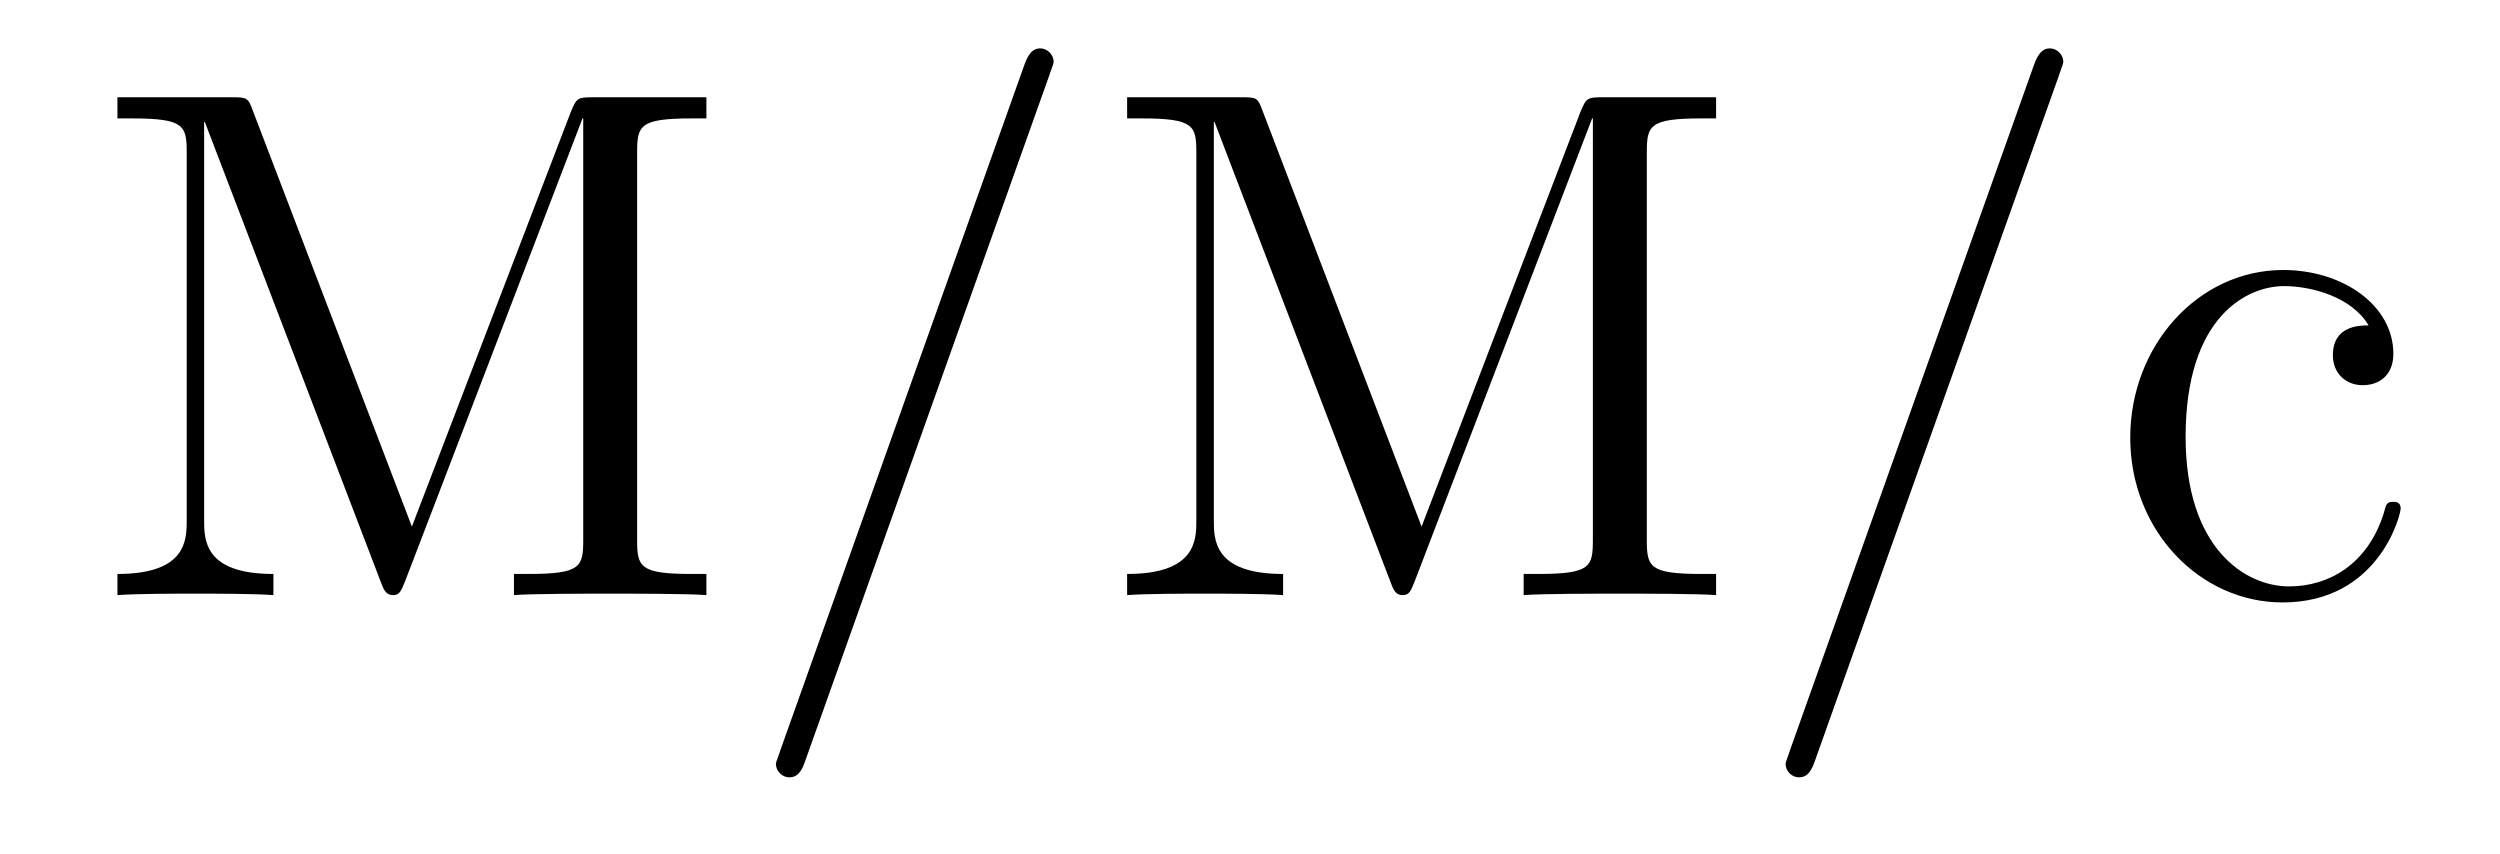
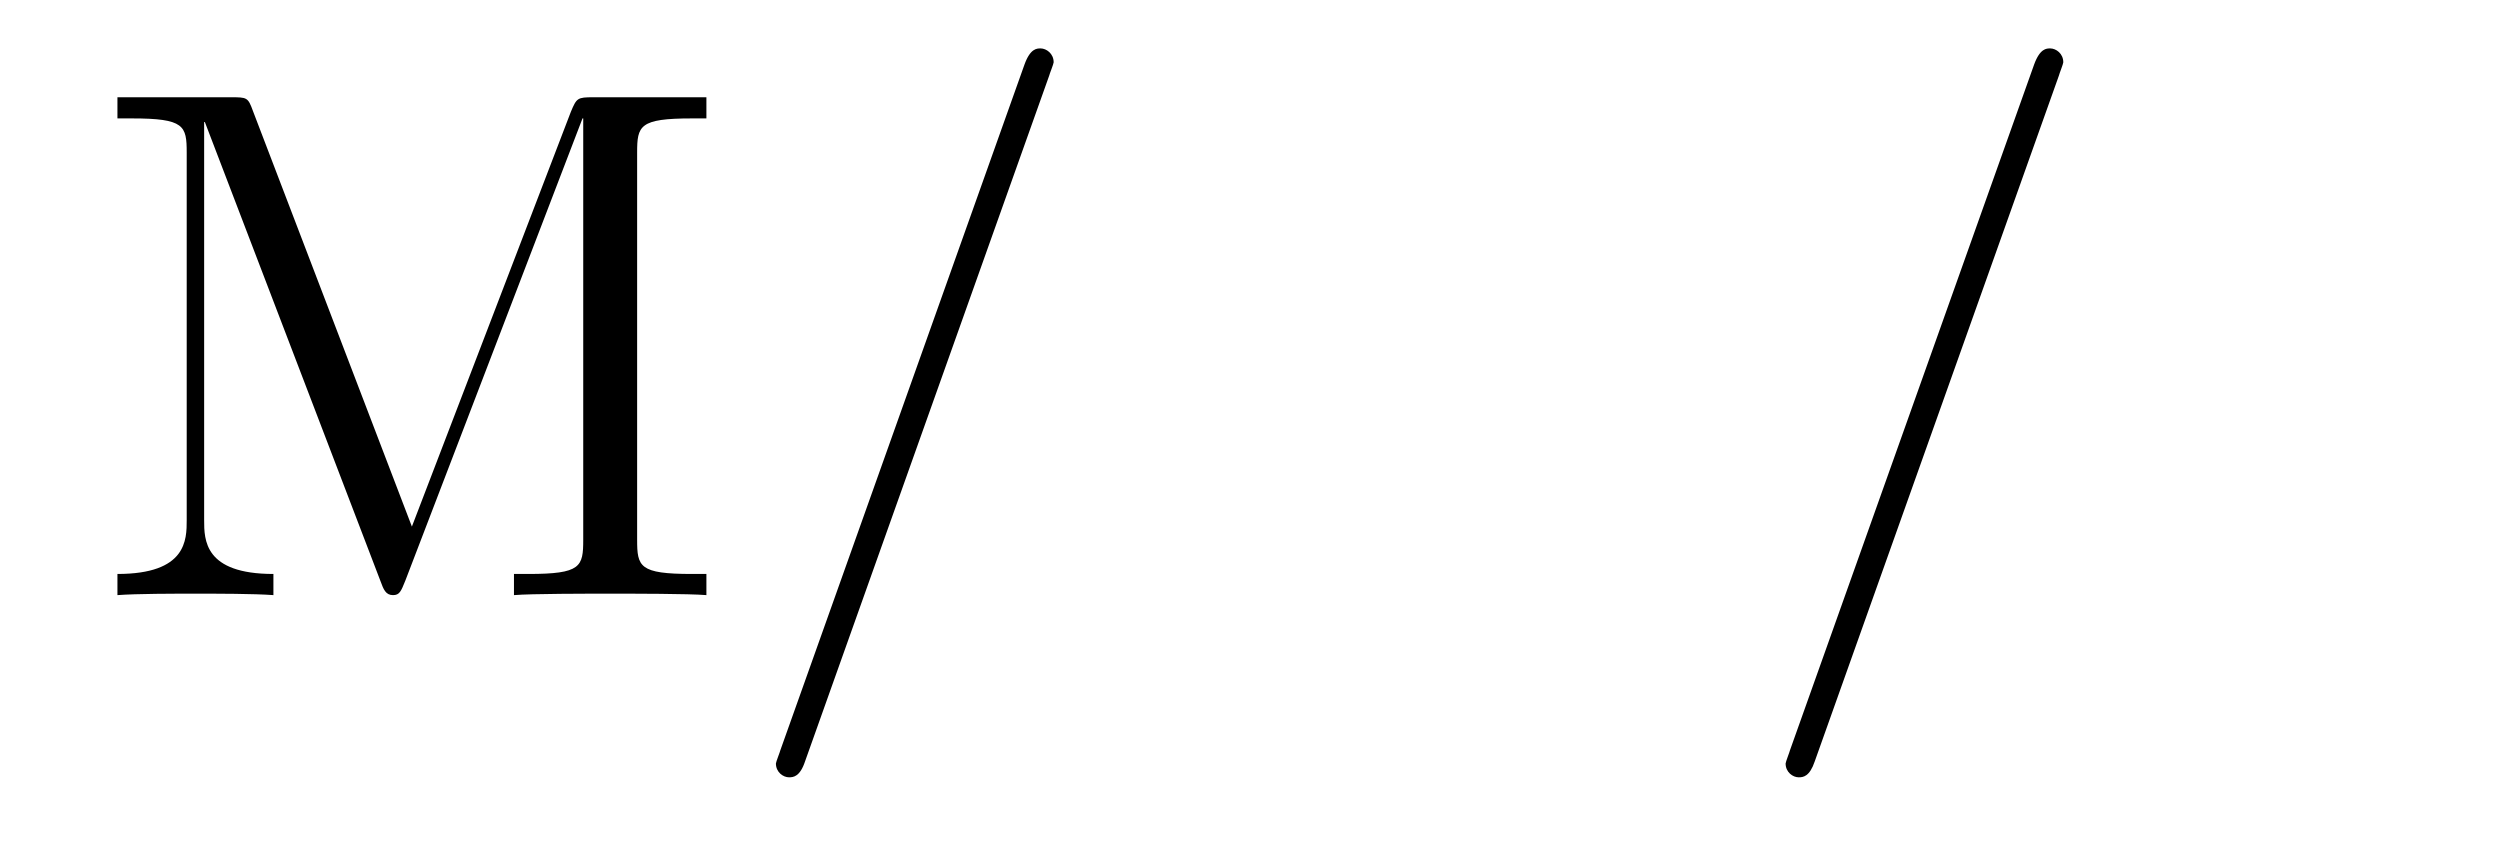
<svg xmlns="http://www.w3.org/2000/svg" version="1.1" width="41pt" height="14pt" viewBox="0 -14 41 14">
  <g id="page1">
    <g transform="matrix(1 0 0 -1 -127 650)">
      <path d="M131.149 662.178C131.066 662.405 131.054 662.405 130.779 662.405H128.926V662.058H129.165C130.026 662.058 130.062 661.938 130.062 661.496V655.471C130.062 655.148 130.062 654.587 128.926 654.587V654.24C129.237 654.264 129.87 654.264 130.205 654.264S131.173 654.264 131.484 654.24V654.587C130.348 654.587 130.348 655.148 130.348 655.471V661.998H130.36L133.241 654.467C133.289 654.336 133.325 654.24 133.445 654.24C133.552 654.24 133.576 654.3 133.648 654.479L136.553 662.058H136.565V655.148C136.565 654.706 136.529 654.587 135.668 654.587H135.429V654.24C135.704 654.264 136.66 654.264 137.007 654.264C137.354 654.264 138.31 654.264 138.585 654.24V654.587H138.346C137.485 654.587 137.449 654.706 137.449 655.148V661.496C137.449 661.938 137.485 662.058 138.346 662.058H138.585V662.405H136.732C136.469 662.405 136.457 662.393 136.362 662.166L133.755 655.364L131.149 662.178Z" />
      <path d="M144.208 662.763C144.208 662.775 144.28 662.954 144.28 662.978C144.28 663.122 144.16 663.206 144.065 663.206C144.005 663.206 143.897 663.206 143.802 662.943L139.797 651.694C139.797 651.682 139.725 651.502 139.725 651.479C139.725 651.335 139.845 651.252 139.94 651.252C140.012 651.252 140.12 651.263 140.203 651.514L144.208 662.763Z" />
-       <path d="M147.708 662.178C147.624 662.405 147.612 662.405 147.337 662.405H145.485V662.058H145.724C146.584 662.058 146.62 661.938 146.62 661.496V655.471C146.62 655.148 146.62 654.587 145.485 654.587V654.24C145.795 654.264 146.429 654.264 146.764 654.264S147.732 654.264 148.043 654.24V654.587C146.907 654.587 146.907 655.148 146.907 655.471V661.998H146.919L149.8 654.467C149.848 654.336 149.884 654.24 150.003 654.24C150.111 654.24 150.135 654.3 150.206 654.479L153.111 662.058H153.123V655.148C153.123 654.706 153.087 654.587 152.227 654.587H151.988V654.24C152.263 654.264 153.219 654.264 153.565 654.264C153.912 654.264 154.869 654.264 155.144 654.24V654.587H154.905C154.044 654.587 154.008 654.706 154.008 655.148V661.496C154.008 661.938 154.044 662.058 154.905 662.058H155.144V662.405H153.291C153.028 662.405 153.016 662.393 152.92 662.166L150.314 655.364L147.708 662.178Z" />
      <path d="M160.767 662.763C160.767 662.775 160.838 662.954 160.838 662.978C160.838 663.122 160.719 663.206 160.623 663.206C160.563 663.206 160.456 663.206 160.36 662.943L156.355 651.694C156.355 651.682 156.284 651.502 156.284 651.479C156.284 651.335 156.403 651.252 156.499 651.252C156.571 651.252 156.678 651.263 156.762 651.514L160.767 662.763Z" />
-       <path d="M165.845 658.663C165.701 658.663 165.259 658.663 165.259 658.173C165.259 657.886 165.462 657.683 165.749 657.683C166.024 657.683 166.251 657.85 166.251 658.197C166.251 658.998 165.414 659.572 164.446 659.572C163.047 659.572 161.936 658.328 161.936 656.822C161.936 655.292 163.083 654.12 164.434 654.12C166.012 654.12 166.371 655.555 166.371 655.662S166.287 655.77 166.251 655.77C166.143 655.77 166.132 655.734 166.096 655.591C165.833 654.742 165.187 654.383 164.542 654.383C163.812 654.383 162.844 655.017 162.844 656.834C162.844 658.818 163.86 659.308 164.458 659.308C164.912 659.308 165.57 659.129 165.845 658.663Z" />
    </g>
  </g>
</svg>